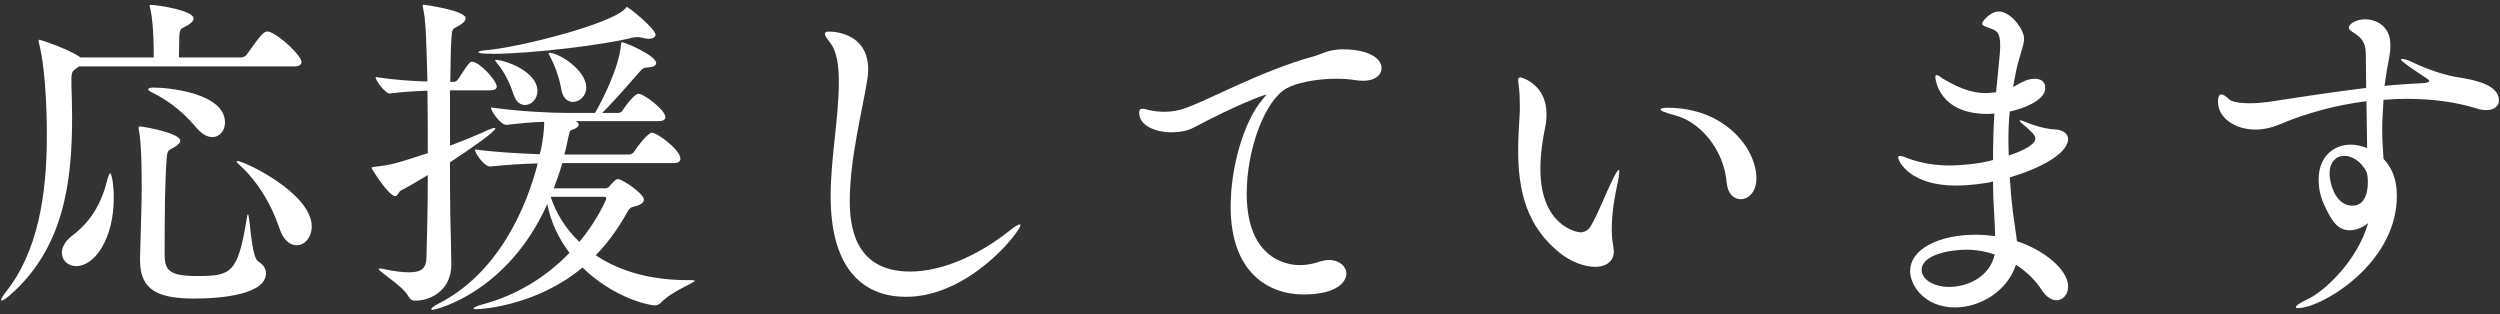
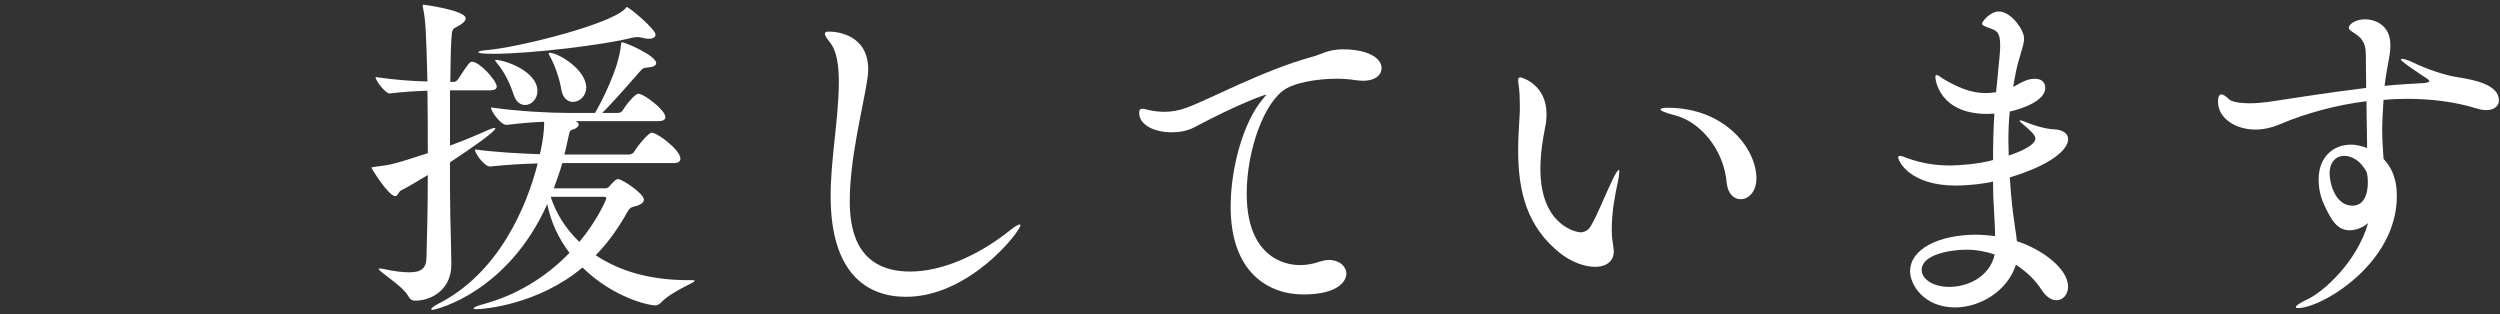
<svg xmlns="http://www.w3.org/2000/svg" style="fill:#FFF;" viewBox="0 0 811 102">
  <rect x="0" y="0" width="811" height="102" fill="#333333" stroke="none" />
-   <path d="M97.8,20.11c0,.77-.55,1.44-2.44,1.44H25.61l-.89,.66c-1.11,.78-1.55,1.11-1.55,3.43v1.99c.11,3.54,.22,7.09,.22,10.63,0,20.93-2.77,42.3-20.15,57.47-1.22,1.11-2.33,1.77-2.66,1.77-.22,0-.22-.11-.22-.22,0-.33,.44-1.11,1.44-2.44,10.63-13.29,13.4-32,13.4-50.94,0-2.33,0-20.04-2.55-29.9-.11-.44-.11-.77-.11-.89q0-.22,.11-.22c.55,0,8.86,2.77,12.84,5.32l.67,.44h23.7v-2.88c-.11-5.31-.33-9.41-1.11-12.96-.11-.44-.22-.78-.22-.89,0-.22,.11-.33,.44-.33,1.99,0,13.84,1.77,13.84,4.43,0,.66-.66,1.44-1.99,2.21-1.99,1.22-2.55,.66-2.66,3.88,0,1-.11,4.32-.11,6.53h20.15c.67,0,1.55-.44,1.88-1,4.32-6.09,5.43-7.42,6.64-7.42,.22,0,.44,0,.67,.11,3.76,1.33,10.41,7.86,10.41,9.75Zm-60.9,44.07c0,13.51-6.31,22.15-12.18,22.15-2.66,0-4.65-1.88-4.65-4.32,0-1.77,1-3.76,3.32-5.54,6.31-4.76,9.63-10.74,11.52-18.49,.33-1.22,.66-1.77,.89-1.77,.33,0,1.11,3.32,1.11,7.97Zm26.46,32.67c-10.96,0-17.94-1.99-17.94-12.4v-.78c.22-9.3,.55-16.83,.55-22.7,0-3.76,0-13.84-.89-18.71-.11-.33-.11-.66-.11-.89s.11-.33,.44-.33c1.44,0,13.07,2.21,13.07,4.54,0,.77-.78,1.55-2.21,2.33-1.55,.89-1.99,.66-2.21,3.54-.55,7.31-.66,18.27-.66,30.89,0,5.32,1.33,7.2,10.63,7.2,10.96,0,13.18-.89,16.06-18.94,.11-.78,.22-1.11,.33-1.11,.67,0,1,13.84,3.32,15.28,1.66,1,2.55,2.44,2.55,3.88,0,6.75-14.06,8.19-22.92,8.19Zm9.63-57.14c0,2.55-1.66,4.76-4.1,4.76-1.66,0-3.54-1-5.43-3.32-4.21-4.98-8.97-8.64-14.17-11.18-.89-.44-1.22-.77-1.22-1,0-.33,.66-.55,1.55-.55h.55c4.43,0,22.81,1.77,22.81,11.29Zm28.13,33.77c0,3.54-2.33,6.09-4.87,6.09-2.1,0-4.32-1.55-5.65-5.65-2.77-8.19-7.31-15.28-12.51-20.04-.89-.78-1.33-1.22-1.33-1.44,0-.11,.11-.22,.22-.22,2.21,0,24.14,10.41,24.14,21.26Z" />
  <path d="M161.15,28.08c0,.66-.55,1.22-2.1,1.22h-13.07v17.94c4.54-1.66,8.75-3.43,12.4-5.09,1.11-.44,1.77-.66,2.1-.66q.22,0,.22,.11c0,1.11-7.53,6.31-14.73,11.07,0,5.98,0,11.96,.11,17.28,.11,4.21,.33,12.62,.33,15.95,0,7.86-6.2,11.63-11.74,11.63-1,0-1.55-.33-2.21-1.44-1.99-3.54-9.63-7.97-9.63-8.86,0-.11,.22-.11,.44-.11s.55,0,1,.11c3.54,.78,6.31,1.11,8.53,1.11,3.88,0,5.43-1.33,5.54-4.54,.22-7.2,.44-16.94,.44-27.02-2.77,1.66-5.65,3.43-8.64,4.98-.89,.44-1.11,1.88-1.88,1.88-2.21,0-7.75-8.97-7.75-9.19s.22-.22,1-.33c5.43-.67,5.65-.67,17.27-4.43,0-7.09,0-14.06-.11-20.26-3.54,.11-7.64,.33-12.18,.89h-.11c-1.33,0-4.54-4.1-4.54-5.32,5.87,.89,12.07,1.33,16.83,1.44-.44-16.06-.55-19.49-1.44-23.92-.11-.33-.11-.55-.11-.77,0-.11,.11-.22,.33-.22,0,0,13.62,1.77,13.62,4.43,0,.89-1.11,1.77-2.33,2.44-1.99,1.11-2.1,.67-2.33,4.65-.22,3.43-.22,8.19-.33,13.51h1.22c.33,0,1-.33,1.33-.89,3.32-5.09,3.77-5.65,4.54-5.65,2.33,0,7.97,6.09,7.97,8.08Zm64.23,63.01c0,.66-7.42,3.32-10.96,7.09-.55,.55-1.22,.89-1.99,.89-1.88,0-13.4-2.44-23.47-12.29-14.4,12.07-32,13.51-34.22,13.51-.78,0-1.11,0-1.11-.22,0-.33,1.11-.89,3.32-1.44,10.19-2.77,19.93-8.42,27.79-16.61-3.54-4.65-6.09-10.08-7.2-15.83-12.84,28.68-36.1,34.33-37.32,34.33-.22,0-.33-.11-.33-.22,0-.33,1-1.11,2.1-1.66,19.71-9.86,28.9-31.56,32.44-45.62-4.76,.11-10.19,.44-15.39,1h-.11c-1.77,0-4.87-4.21-4.87-5.54,6.53,.89,14.62,1.33,21.04,1.55l.33-1.22c.66-3.21,1.11-6.31,1.11-9.3-3.54,.11-7.42,.44-12.18,1h-.11c-1.77,0-4.98-4.32-4.98-5.65,9.41,1.33,19.38,1.77,24.69,1.77h9.08c1.77-2.99,7.86-14.51,8.42-22.26,.11-.55,.11-.66,.33-.66,1,0,11.07,4.32,11.07,6.75,0,.89-1.11,1.33-2.77,1.44-1.33,.11-1.55,.22-2.44,1.22-2.44,2.77-8.75,10.08-12.29,13.51h5.21c.77,0,1.22-.44,1.55-1,1.55-2.44,3.99-5.2,4.98-5.2,1.88,0,8.75,5.32,8.75,7.53,0,.66-.44,1.33-2.1,1.33h-27.02c.66,.33,1,.78,1,1.11,0,.66-.78,1.33-1.99,1.66-1.11,.33-.89,.55-1.77,4.32-.22,1.22-.55,2.55-.89,3.76h20.93c.77,0,1.44-.44,1.77-1,1.44-2.33,4.65-6.09,5.65-6.09,1.88,0,9.3,5.65,9.3,8.42,0,.67-.44,1.44-2.1,1.44h-36.21c-.77,2.77-1.77,5.43-2.77,8.19h16.61c.67,0,1.11-.22,1.44-.66,.44-.55,1.55-1.77,2.1-2.1,.22-.22,.44-.22,.78-.22,1.22,0,8.3,4.65,8.3,6.64,0,.78-.67,1.44-2.21,1.99-1.22,.33-2.21,.33-2.99,1.77-3.1,5.54-6.53,10.3-10.41,14.29,7.42,4.98,17.27,8.08,30.01,8.08h1.33c.55,0,.78,.11,.78,.22Zm-12.73-79.84c0,.78-.78,1.33-2.21,1.33-.55,0-1.33-.11-2.1-.33-.55-.11-1-.22-1.55-.22-.66,0-1.22,.11-1.77,.22-8.42,2.21-32.56,5.2-44.96,5.2-4.54,0-4.87-.33-4.87-.55s1-.55,2.99-.66c10.63-1,39.53-8.3,44.51-13.29,.33-.33,.44-.66,.66-.66,.67,0,9.3,7.09,9.3,8.97Zm-38.31,18.27c0,2.66-1.99,4.54-3.99,4.54-1.55,0-2.99-1-3.76-3.43-1-3.21-2.99-7.42-5.32-10.08-.44-.55-.66-.89-.66-1s.11-.11,.22-.11c2.88,0,13.51,3.65,13.51,10.08Zm15.83-1.11c0,2.77-2.21,4.65-4.32,4.65-1.66,0-3.32-1.22-3.77-4.1-.55-3.32-1.99-7.64-3.65-10.63-.22-.44-.44-.77-.44-1,0-.11,.11-.22,.22-.22,2.99,0,11.96,5.54,11.96,11.29Zm6.53,35.88c0-.22-.22-.44-.78-.44h-17.27c1.66,5.2,4.76,10.3,9.3,14.62,5.76-6.87,8.75-13.73,8.75-14.17Z" />
  <path d="M293.93,96.29c-12.84,0-24.47-7.75-24.47-32.67,0-12.18,2.55-24.58,2.66-36.65,0-5.21-.44-10.3-3.1-13.51-1-1.22-1.44-1.99-1.44-2.55,0-.44,.44-.66,1.33-.66,2.66,0,12.73,1,12.73,12.29,0,1.11-.11,2.33-.33,3.54-1.55,9.74-5.65,25.47-5.65,39.09,0,7.97,1.44,22.92,19.6,22.92,9.86,0,21.81-4.87,32.56-13.51,1.33-1.11,2.55-1.77,2.99-1.77q.22,0,.22,.22c0,1.99-16.5,23.25-37.1,23.25Z" />
  <path d="M435.67,16.01c8.19,0,12.51,2.88,12.51,6.09,0,2.1-1.88,4.1-6.09,4.1-.78,0-1.66-.11-2.55-.22-1.99-.33-3.99-.44-6.09-.44-6.64,0-13.18,1.44-16.06,3.1-7.31,4.1-12.96,20.26-12.96,34.11,0,23.25,15.61,23.25,17.27,23.25,1.99,0,4.1-.33,6.31-1.11,1.11-.33,2.1-.55,3.1-.55,3.43,0,5.65,2.1,5.65,4.43s-2.55,6.75-13.95,6.75-23.59-7.2-23.59-28.46c0-12.96,4.32-27.79,10.41-34.88,.55-.77,1.11-1.22,1.11-1.33s0-.11-.11-.11c-.44,0-8.75,2.88-23.36,10.63-2.1,1.11-4.65,1.55-7.2,1.55-5.31,0-10.52-2.21-10.52-6.31,0-1.11,.44-1.33,1-1.33s1.44,.22,2.21,.44c1.55,.33,3.21,.55,4.98,.55,2.21,0,4.54-.33,7.2-1.33,7.64-2.77,24.8-12.18,41.08-16.61,2.77-.77,4.43-2.1,9.08-2.33h.55Z" />
  <path d="M517.4,86.55c-3.43,0-7.42-1.55-10.74-3.99-11.74-8.97-14.17-21.15-14.17-33.88,0-3.54,.22-7.2,.44-10.74,.11-1.22,.11-2.44,.11-3.77,0-2.21-.11-4.43-.33-6.09-.11-.89-.22-1.55-.22-1.99,0-.67,.22-1,.67-1,.66,0,8.53,2.44,8.53,11.85,0,1.44-.11,2.99-.44,4.32-.78,3.88-1.55,8.64-1.55,13.51,0,18.71,12.07,20.6,12.96,20.6,1.77,0,2.88-1.11,3.43-2.1,2.21-3.76,4.65-10.08,6.64-14.17,1.33-2.88,2.1-3.99,2.44-3.99,.11,0,.11,.22,.11,.55,0,.89-.22,2.44-.66,4.32-.89,4.21-1.77,9.08-1.77,14.62,0,2.44,.33,4.1,.55,5.76,.11,.44,.11,.78,.11,1.22,0,2.99-2.21,4.98-6.09,4.98Zm42.74-27.24c-.89-10.74-8.53-19.82-16.83-21.92-2.99-.78-4.65-1.44-4.65-1.88,0-.33,.78-.55,2.33-.55,18.49,0,28.79,13.18,28.79,22.92,0,4.43-2.66,6.75-5.09,6.75-2.21,0-4.21-1.77-4.54-5.32Z" />
  <path d="M653.73,74.25c.22,1.33,.44,2.66,.55,3.99,8.53,2.77,16.61,9.08,16.61,14.73,0,2.55-1.66,4.43-3.76,4.43-1.55,0-3.32-1-4.87-3.43-1.99-3.1-4.87-5.87-8.3-8.08-2.77,8.64-11.74,13.84-19.71,13.84-10.08,0-14.62-7.31-14.62-11.74,0-7.09,9.08-11.85,21.48-11.85,1.99,0,4.1,.22,6.09,.44,0-2.66-.22-5.65-.33-8.08-.22-3.1-.33-6.31-.33-9.63-2.21,.67-8.08,1.33-12.07,1.33-14.84,0-18.71-7.86-18.71-9.19,0-.22,.22-.44,.55-.44,.66,0,1.66,.44,2.55,.78,4.65,1.66,9.08,2.33,13.73,2.33,1.99,0,8.97-.33,13.95-1.77,0-4.98,.11-10.08,.44-15.06-.78,0-1.44,.11-2.21,.11-15.95,0-16.94-11.41-16.94-11.96,0-.44,.11-.67,.44-.67,.44,0,1.22,.67,1.88,1.11,4.65,2.77,9.08,4.76,13.95,4.76,1,0,1.99-.11,2.99-.22l.44-.11,.44-4.43c.77-7.42,.89-9.41,.89-10.52,0-4.32-1-4.87-2.99-5.65-1.99-.66-2.88-1-2.88-1.66,0-.55,2.55-3.88,5.43-3.88,3.88,0,8.19,5.87,8.19,8.75,0,1.66-.66,3.32-1.33,5.76-1,2.99-1.66,6.64-2.21,9.97l1.22-.66c2.1-1.22,3.76-1.99,5.76-1.99,3.32,0,3.43,2.33,3.43,2.99,0,3.99-6.98,6.64-11.52,7.64-.33,3.21-.44,6.31-.44,9.52,0,1.55,.11,3.21,.11,4.76,1.99-.67,8.64-2.99,8.64-5.54,0-1.11-1.33-2.33-4.43-4.98-.44-.33-.66-.55-.66-.78,0-.11,.11-.11,.33-.11s.55,.11,1.11,.33c2.55,1.11,6.64,2.44,9.63,2.55,2.99,.11,4.65,1.44,4.65,3.21,0,3.32-5.31,8.3-18.93,12.4,.22,3.65,.55,7.42,1,11.18l.78,5.54Zm-15.83,6.75c-5.43,0-14.51,1.66-14.51,6.53,0,2.99,3.65,5.54,8.97,5.54s12.96-2.77,14.73-10.52c-2.99-1-6.09-1.55-9.19-1.55Z" />
  <path d="M767.68,32.84c-9.86,1.22-19.6,3.88-27.68,7.31-2.33,1-5.2,1.88-8.3,1.88-6.53,0-12.18-3.65-12.18-9.08,0-1.66,.44-2.33,1.11-2.33,.55,0,1.44,.55,2.44,1.55,1.33,1.33,5.87,1.33,6.87,1.33,2.1,0,4.1-.22,5.87-.44,10.08-1.55,20.93-3.21,31.78-4.54,0-3.43-.11-6.98-.11-10.63,0-4.65-1.77-5.87-4.32-7.53-.89-.55-1.22-1-1.22-1.33,0-1.11,2.1-2.77,5.31-2.77s8.19,1.88,8.19,8.3c0,1.33-.11,2.77-.44,4.32-.55,3.1-1.11,6.09-1.44,8.97,4.21-.44,8.42-.66,12.51-.89,1.33-.11,1.99-.33,1.99-.66,0-.22-.22-.44-.55-.67-1.66-1.11-8.64-5.65-8.64-6.31,0-.11,.11-.22,.33-.22,.67,0,2.1,.44,2.99,.89,5.2,2.55,11.29,4.54,15.28,5.09,5.54,.89,13.18,2.44,13.18,7.53,0,1.66-1.44,3.1-3.99,3.1-1,0-2.1-.11-3.32-.55-6.75-2.1-14.51-3.1-22.48-3.1-2.55,0-5.09,.11-7.64,.33-.22,3.65-.44,6.87-.44,9.86,0,3.76,.33,6.98,.44,9.3,2.1,2.21,4.32,5.65,4.32,12.07,0,22.04-24.58,36.32-32,36.32-.55,0-.78-.11-.78-.33,0-.44,1.22-1.33,3.65-2.44,5.32-2.44,16.17-12.18,19.82-24.8-1.99,1.66-4.21,2.33-5.98,2.33-4.1,0-5.98-3.32-8.31-8.3-.77-1.66-1.77-4.43-1.77-8.19,0-7.31,4.76-11.29,10.52-11.29,1.66,0,3.43,.44,5.21,1.11l-.22-15.17Zm.11,23.14c-1.88-3.88-4.98-5.43-7.31-5.43-2.55,0-4.76,1.88-4.76,5.76,0,2.99,1.77,10.41,7.42,10.41,4.98,0,4.98-6.53,4.98-7.42s0-1.77-.22-2.77l-.11-.55Z" />
</svg>